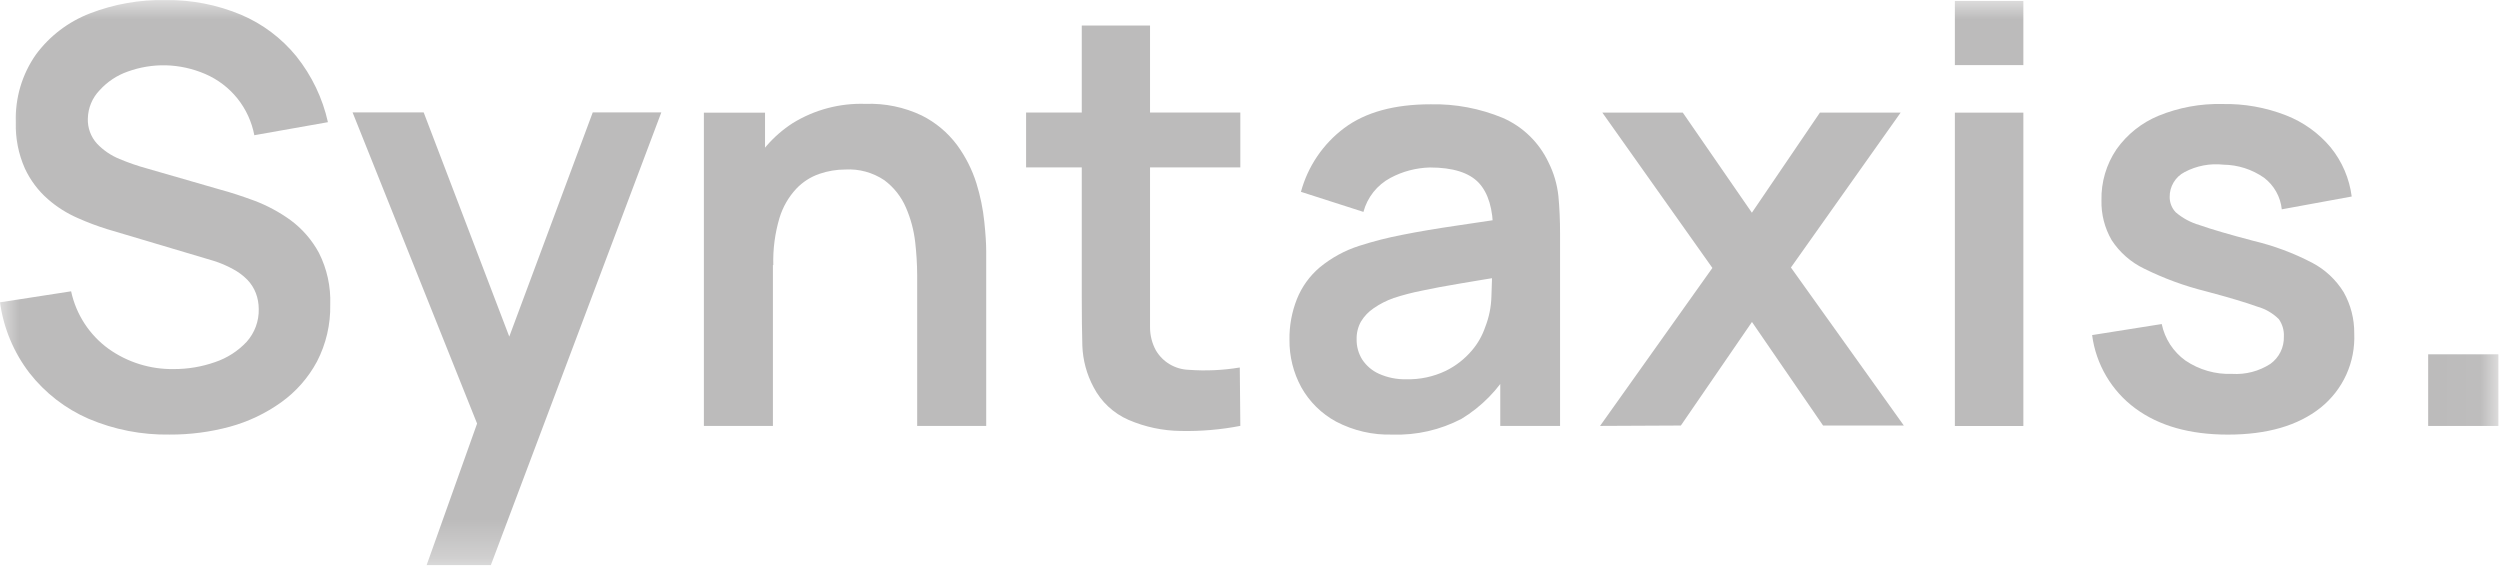
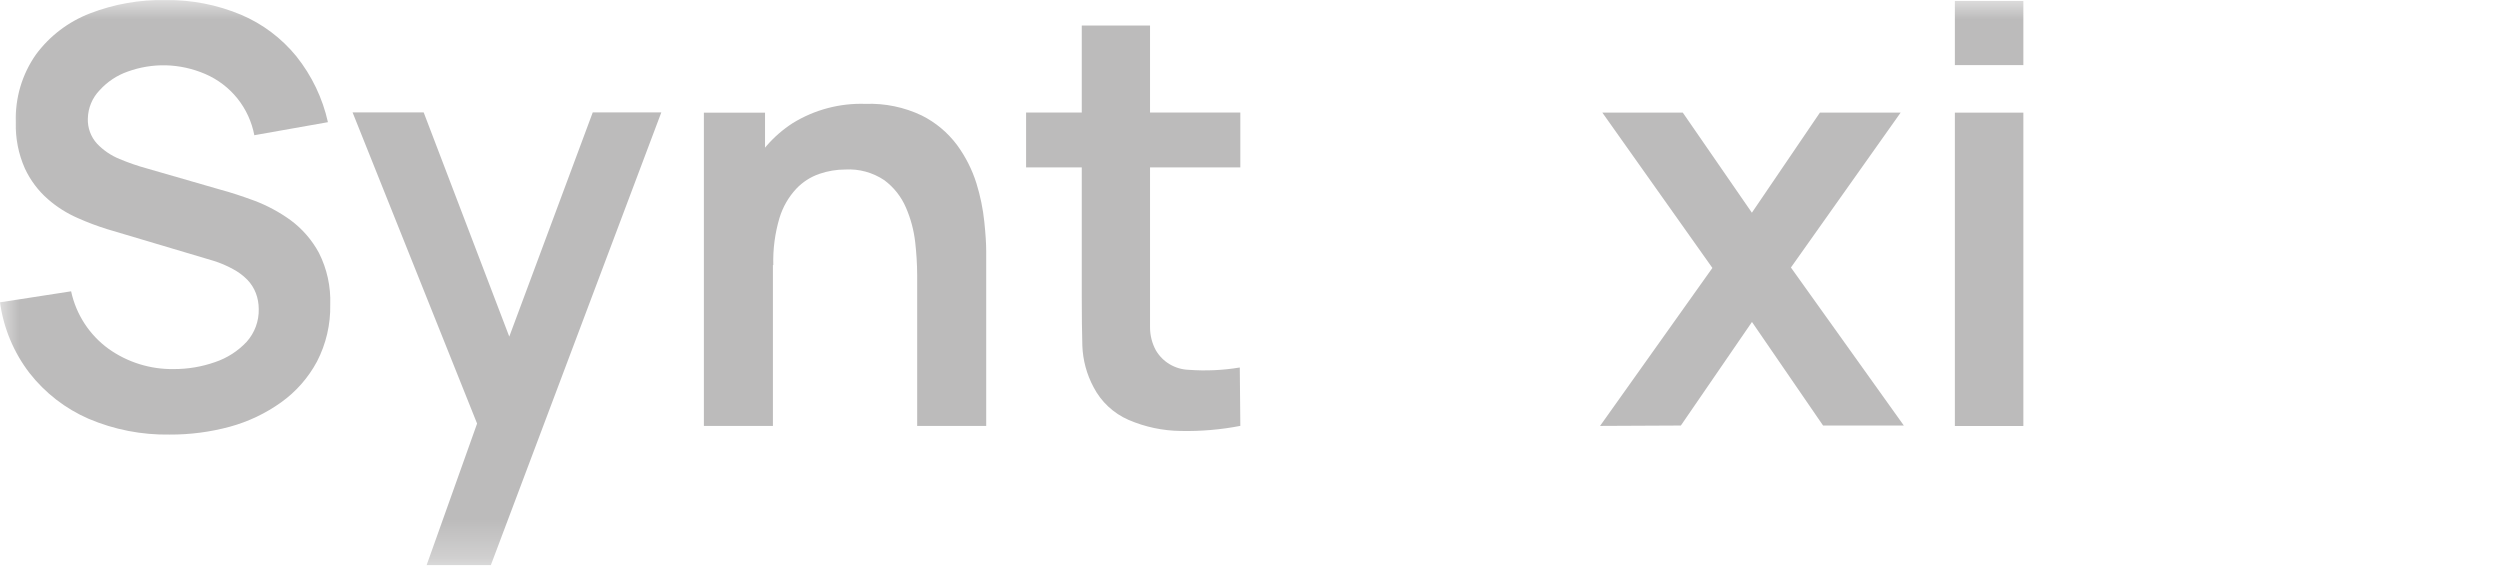
<svg xmlns="http://www.w3.org/2000/svg" viewBox="0 0 65.007 14.705" fill="none">
  <mask id="mask0_152_3379" style="mask-type:luminance" maskUnits="userSpaceOnUse" x="0" y="0" width="261" height="59">
    <path d="M64.965 0H0V14.695H64.965V0Z" fill="white" />
  </mask>
  <g mask="url(#mask0_152_3379)">
    <path d="M4.409 11.3C3.686 11.312 2.968 11.172 2.303 10.889C1.699 10.626 1.171 10.217 0.766 9.698C0.355 9.163 0.091 8.529 0 7.861L1.849 7.575C1.979 8.176 2.324 8.707 2.821 9.069C3.316 9.422 3.911 9.607 4.52 9.597C4.885 9.598 5.247 9.537 5.592 9.416C5.905 9.311 6.188 9.129 6.414 8.888C6.623 8.654 6.736 8.349 6.728 8.036C6.728 7.895 6.703 7.756 6.654 7.625C6.604 7.494 6.528 7.374 6.43 7.273C6.322 7.163 6.197 7.071 6.06 6.998C5.897 6.908 5.725 6.835 5.547 6.78L2.788 5.959C2.528 5.878 2.272 5.782 2.024 5.671C1.741 5.548 1.479 5.383 1.247 5.18C0.993 4.959 0.789 4.686 0.647 4.381C0.479 4.002 0.398 3.591 0.411 3.177C0.39 2.549 0.574 1.931 0.935 1.417C1.292 0.934 1.779 0.564 2.34 0.348C2.969 0.105 3.64 -0.013 4.314 0.001C4.985 -0.006 5.649 0.124 6.268 0.383C6.828 0.621 7.321 0.992 7.706 1.464C8.106 1.965 8.388 2.551 8.527 3.177L6.613 3.516C6.547 3.167 6.396 2.839 6.174 2.561C5.951 2.283 5.664 2.065 5.337 1.924C5.012 1.784 4.664 1.707 4.31 1.698C3.974 1.691 3.64 1.746 3.324 1.86C3.042 1.958 2.79 2.126 2.59 2.347C2.399 2.545 2.29 2.808 2.284 3.083C2.275 3.323 2.361 3.558 2.523 3.736C2.688 3.909 2.888 4.045 3.11 4.135C3.342 4.232 3.58 4.315 3.823 4.381L5.732 4.932C5.992 5.001 6.286 5.098 6.611 5.217C6.946 5.343 7.262 5.513 7.552 5.722C7.859 5.948 8.112 6.24 8.293 6.575C8.503 6.991 8.604 7.453 8.587 7.919C8.598 8.434 8.479 8.944 8.242 9.402C8.017 9.821 7.7 10.183 7.313 10.46C6.91 10.749 6.459 10.964 5.98 11.095C5.468 11.234 4.939 11.303 4.409 11.3Z" fill="#BCBBBB" />
    <path d="M11.093 14.696L12.631 10.382L12.66 11.65L9.168 2.923H11.017L13.482 9.38H13.009L15.413 2.923H17.196L12.763 14.696H11.093Z" fill="#BCBBBB" />
    <path d="M18.303 11.076V2.929H19.893V5.455H20.098V11.076H18.303ZM23.849 11.076V7.152C23.848 6.867 23.83 6.583 23.798 6.3C23.763 5.989 23.682 5.685 23.557 5.398C23.436 5.115 23.242 4.869 22.994 4.685C22.695 4.485 22.339 4.387 21.98 4.408C21.75 4.408 21.523 4.446 21.306 4.521C21.077 4.6 20.87 4.733 20.704 4.909C20.504 5.124 20.356 5.382 20.27 5.663C20.151 6.062 20.096 6.479 20.108 6.895L19.05 6.435C19.042 5.785 19.177 5.141 19.447 4.55C19.698 3.998 20.103 3.531 20.612 3.202C21.18 2.852 21.839 2.678 22.505 2.701C23.01 2.682 23.512 2.786 23.968 3.003C24.33 3.184 24.644 3.447 24.886 3.771C25.107 4.073 25.278 4.41 25.39 4.767C25.491 5.093 25.56 5.428 25.595 5.768C25.628 6.083 25.644 6.337 25.644 6.532V11.076H23.849Z" fill="#BCBBBB" />
    <path d="M26.681 4.353V2.927H32.252V4.353H26.681ZM32.252 11.074C31.742 11.173 31.222 11.217 30.703 11.206C30.236 11.201 29.774 11.103 29.345 10.918C28.953 10.747 28.631 10.446 28.435 10.066C28.257 9.734 28.158 9.367 28.144 8.991C28.134 8.623 28.129 8.208 28.129 7.746V0.664H29.904V7.648C29.904 7.974 29.904 8.264 29.904 8.506C29.903 8.717 29.955 8.925 30.056 9.11C30.144 9.259 30.267 9.384 30.416 9.472C30.565 9.56 30.733 9.61 30.906 9.616C31.351 9.649 31.798 9.629 32.238 9.556L32.252 11.074Z" fill="#BCBBBB" />
-     <path d="M36.207 11.3C35.698 11.316 35.195 11.2 34.744 10.964C34.363 10.758 34.048 10.447 33.836 10.068C33.631 9.69 33.525 9.266 33.53 8.835C33.524 8.473 33.59 8.113 33.724 7.775C33.851 7.458 34.054 7.176 34.315 6.954C34.619 6.704 34.967 6.513 35.342 6.393C35.712 6.274 36.088 6.178 36.47 6.105C36.901 6.019 37.369 5.941 37.875 5.867C38.38 5.793 38.902 5.715 39.461 5.631L38.824 6.001C38.824 5.438 38.701 5.023 38.454 4.756C38.204 4.489 37.778 4.355 37.183 4.355C36.824 4.364 36.472 4.456 36.155 4.626C35.984 4.717 35.833 4.843 35.712 4.995C35.592 5.147 35.503 5.322 35.453 5.51L33.828 4.988C34.008 4.324 34.405 3.74 34.956 3.328C35.508 2.917 36.258 2.712 37.199 2.712C37.842 2.698 38.48 2.819 39.075 3.065C39.598 3.293 40.02 3.703 40.264 4.22C40.403 4.495 40.49 4.792 40.523 5.099C40.551 5.397 40.566 5.715 40.566 6.074V11.076H39.011V9.31L39.27 9.597C38.963 10.128 38.528 10.572 38.005 10.89C37.451 11.18 36.831 11.322 36.207 11.3ZM36.566 9.862C36.921 9.871 37.273 9.796 37.594 9.643C37.856 9.514 38.089 9.332 38.277 9.109C38.429 8.93 38.545 8.724 38.62 8.503C38.72 8.249 38.774 7.98 38.781 7.708C38.793 7.408 38.799 7.165 38.799 6.98L39.346 7.145C38.81 7.231 38.347 7.307 37.963 7.373C37.579 7.438 37.248 7.498 36.973 7.558C36.725 7.607 36.48 7.671 36.24 7.749C36.056 7.814 35.881 7.903 35.72 8.014C35.586 8.104 35.473 8.223 35.389 8.361C35.311 8.501 35.272 8.66 35.276 8.821C35.272 9.009 35.324 9.194 35.424 9.353C35.531 9.513 35.68 9.64 35.856 9.719C36.079 9.819 36.322 9.868 36.566 9.862Z" fill="#BCBBBB" />
    <path d="M41.606 11.075L44.527 6.967L41.665 2.928H43.757L45.554 5.531L47.323 2.928H49.422L46.569 6.956L49.505 11.065H47.405L45.556 8.372L43.707 11.065L41.606 11.075Z" fill="#BCBBBB" />
    <path d="M50.832 1.693V0.024H52.613V1.693H50.832ZM50.832 11.077V2.929H52.613V11.077H50.832Z" fill="#BCBBBB" />
-     <path d="M57.93 11.301C56.944 11.301 56.143 11.075 55.527 10.621C55.22 10.396 54.963 10.11 54.769 9.782C54.576 9.454 54.45 9.091 54.401 8.713L56.211 8.426C56.29 8.808 56.51 9.147 56.827 9.375C57.184 9.617 57.61 9.739 58.041 9.722C58.392 9.744 58.74 9.653 59.035 9.463C59.148 9.382 59.239 9.275 59.3 9.151C59.362 9.026 59.391 8.889 59.387 8.75C59.395 8.59 59.349 8.432 59.257 8.3C59.1 8.144 58.906 8.031 58.692 7.972C58.401 7.866 57.954 7.733 57.353 7.573C56.802 7.436 56.268 7.24 55.759 6.988C55.412 6.822 55.118 6.565 54.909 6.244C54.727 5.93 54.635 5.572 54.644 5.209C54.633 4.736 54.771 4.271 55.036 3.88C55.312 3.492 55.691 3.19 56.131 3.009C56.656 2.795 57.219 2.691 57.786 2.705C58.352 2.693 58.913 2.793 59.44 2.998C59.893 3.174 60.294 3.461 60.605 3.834C60.902 4.2 61.091 4.642 61.151 5.11L59.333 5.443C59.316 5.282 59.267 5.125 59.187 4.984C59.108 4.843 59 4.719 58.871 4.621C58.562 4.405 58.195 4.287 57.817 4.282C57.468 4.243 57.115 4.31 56.805 4.475C56.686 4.536 56.588 4.629 56.52 4.743C56.451 4.857 56.416 4.988 56.418 5.12C56.416 5.268 56.472 5.412 56.574 5.519C56.753 5.673 56.964 5.786 57.191 5.852C57.504 5.962 57.971 6.099 58.592 6.262C59.123 6.388 59.636 6.579 60.12 6.831C60.458 7.008 60.742 7.273 60.942 7.598C61.126 7.925 61.221 8.295 61.217 8.67C61.233 9.038 61.163 9.405 61.011 9.74C60.859 10.076 60.629 10.371 60.342 10.601C59.755 11.068 58.952 11.301 57.93 11.301Z" fill="#BCBBBB" />
-     <path d="M63.139 11.076V9.213H64.965V11.076H63.139Z" fill="#BCBBBB" />
  </g>
</svg>